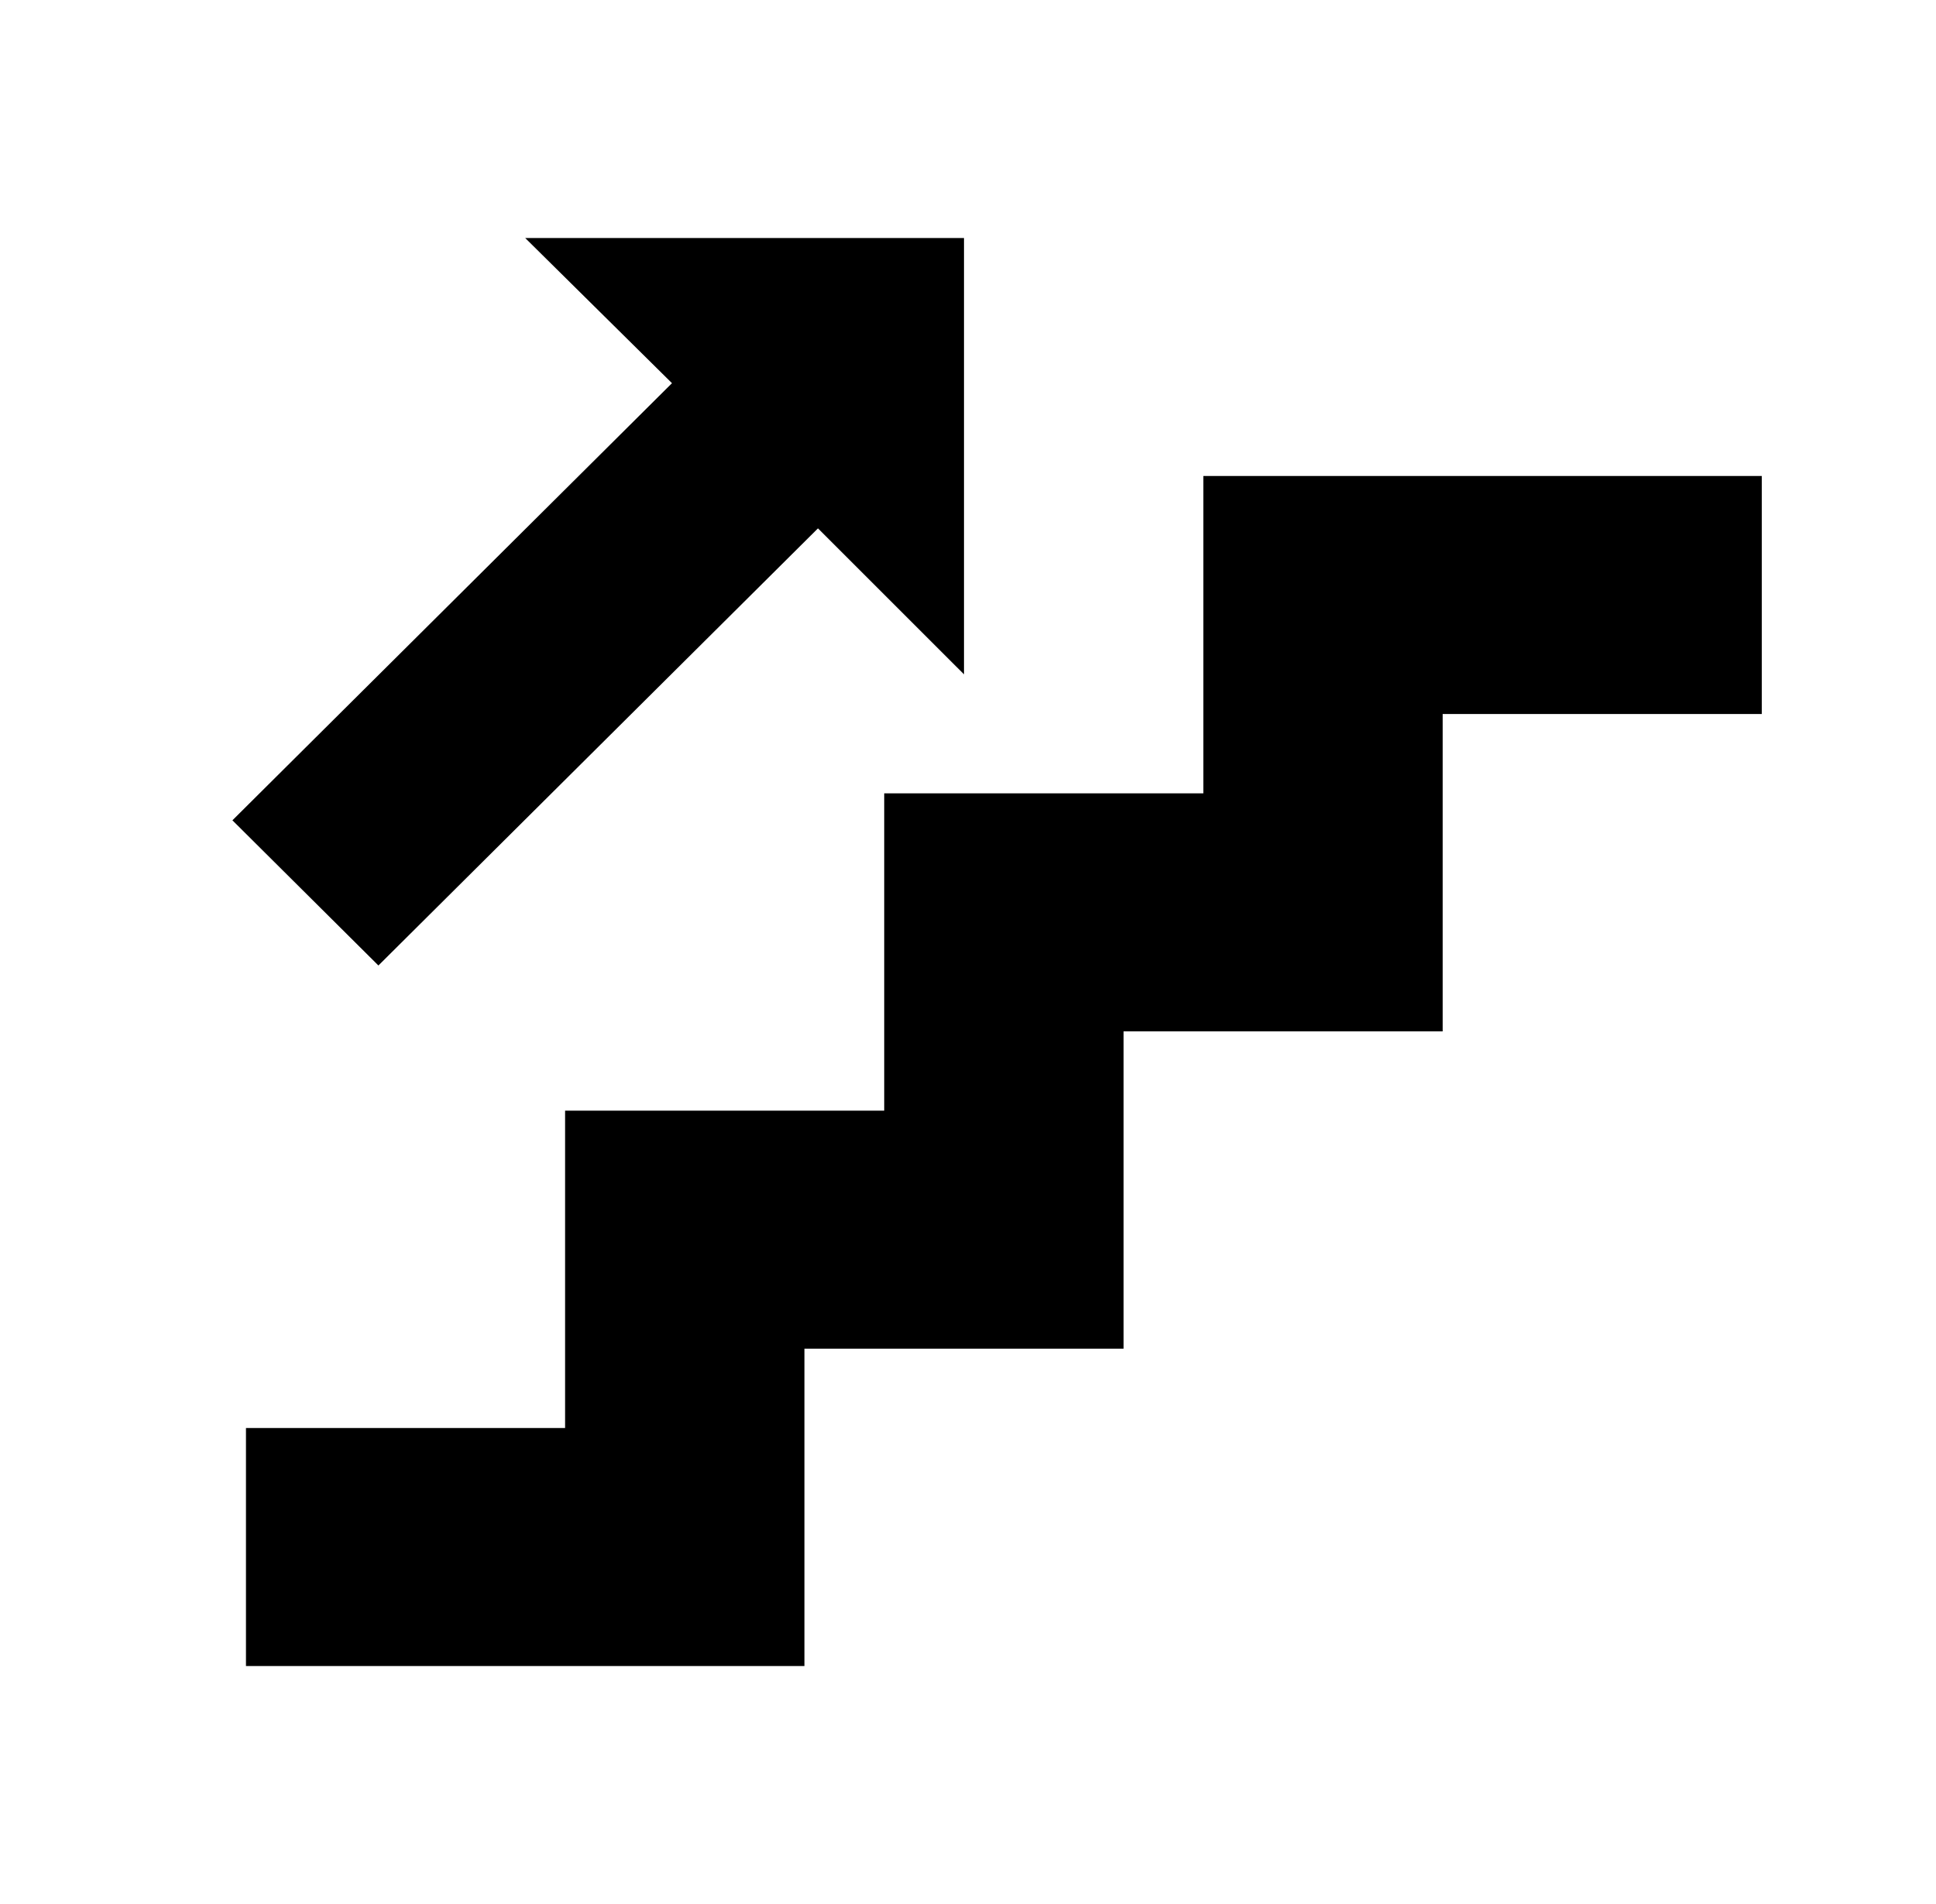
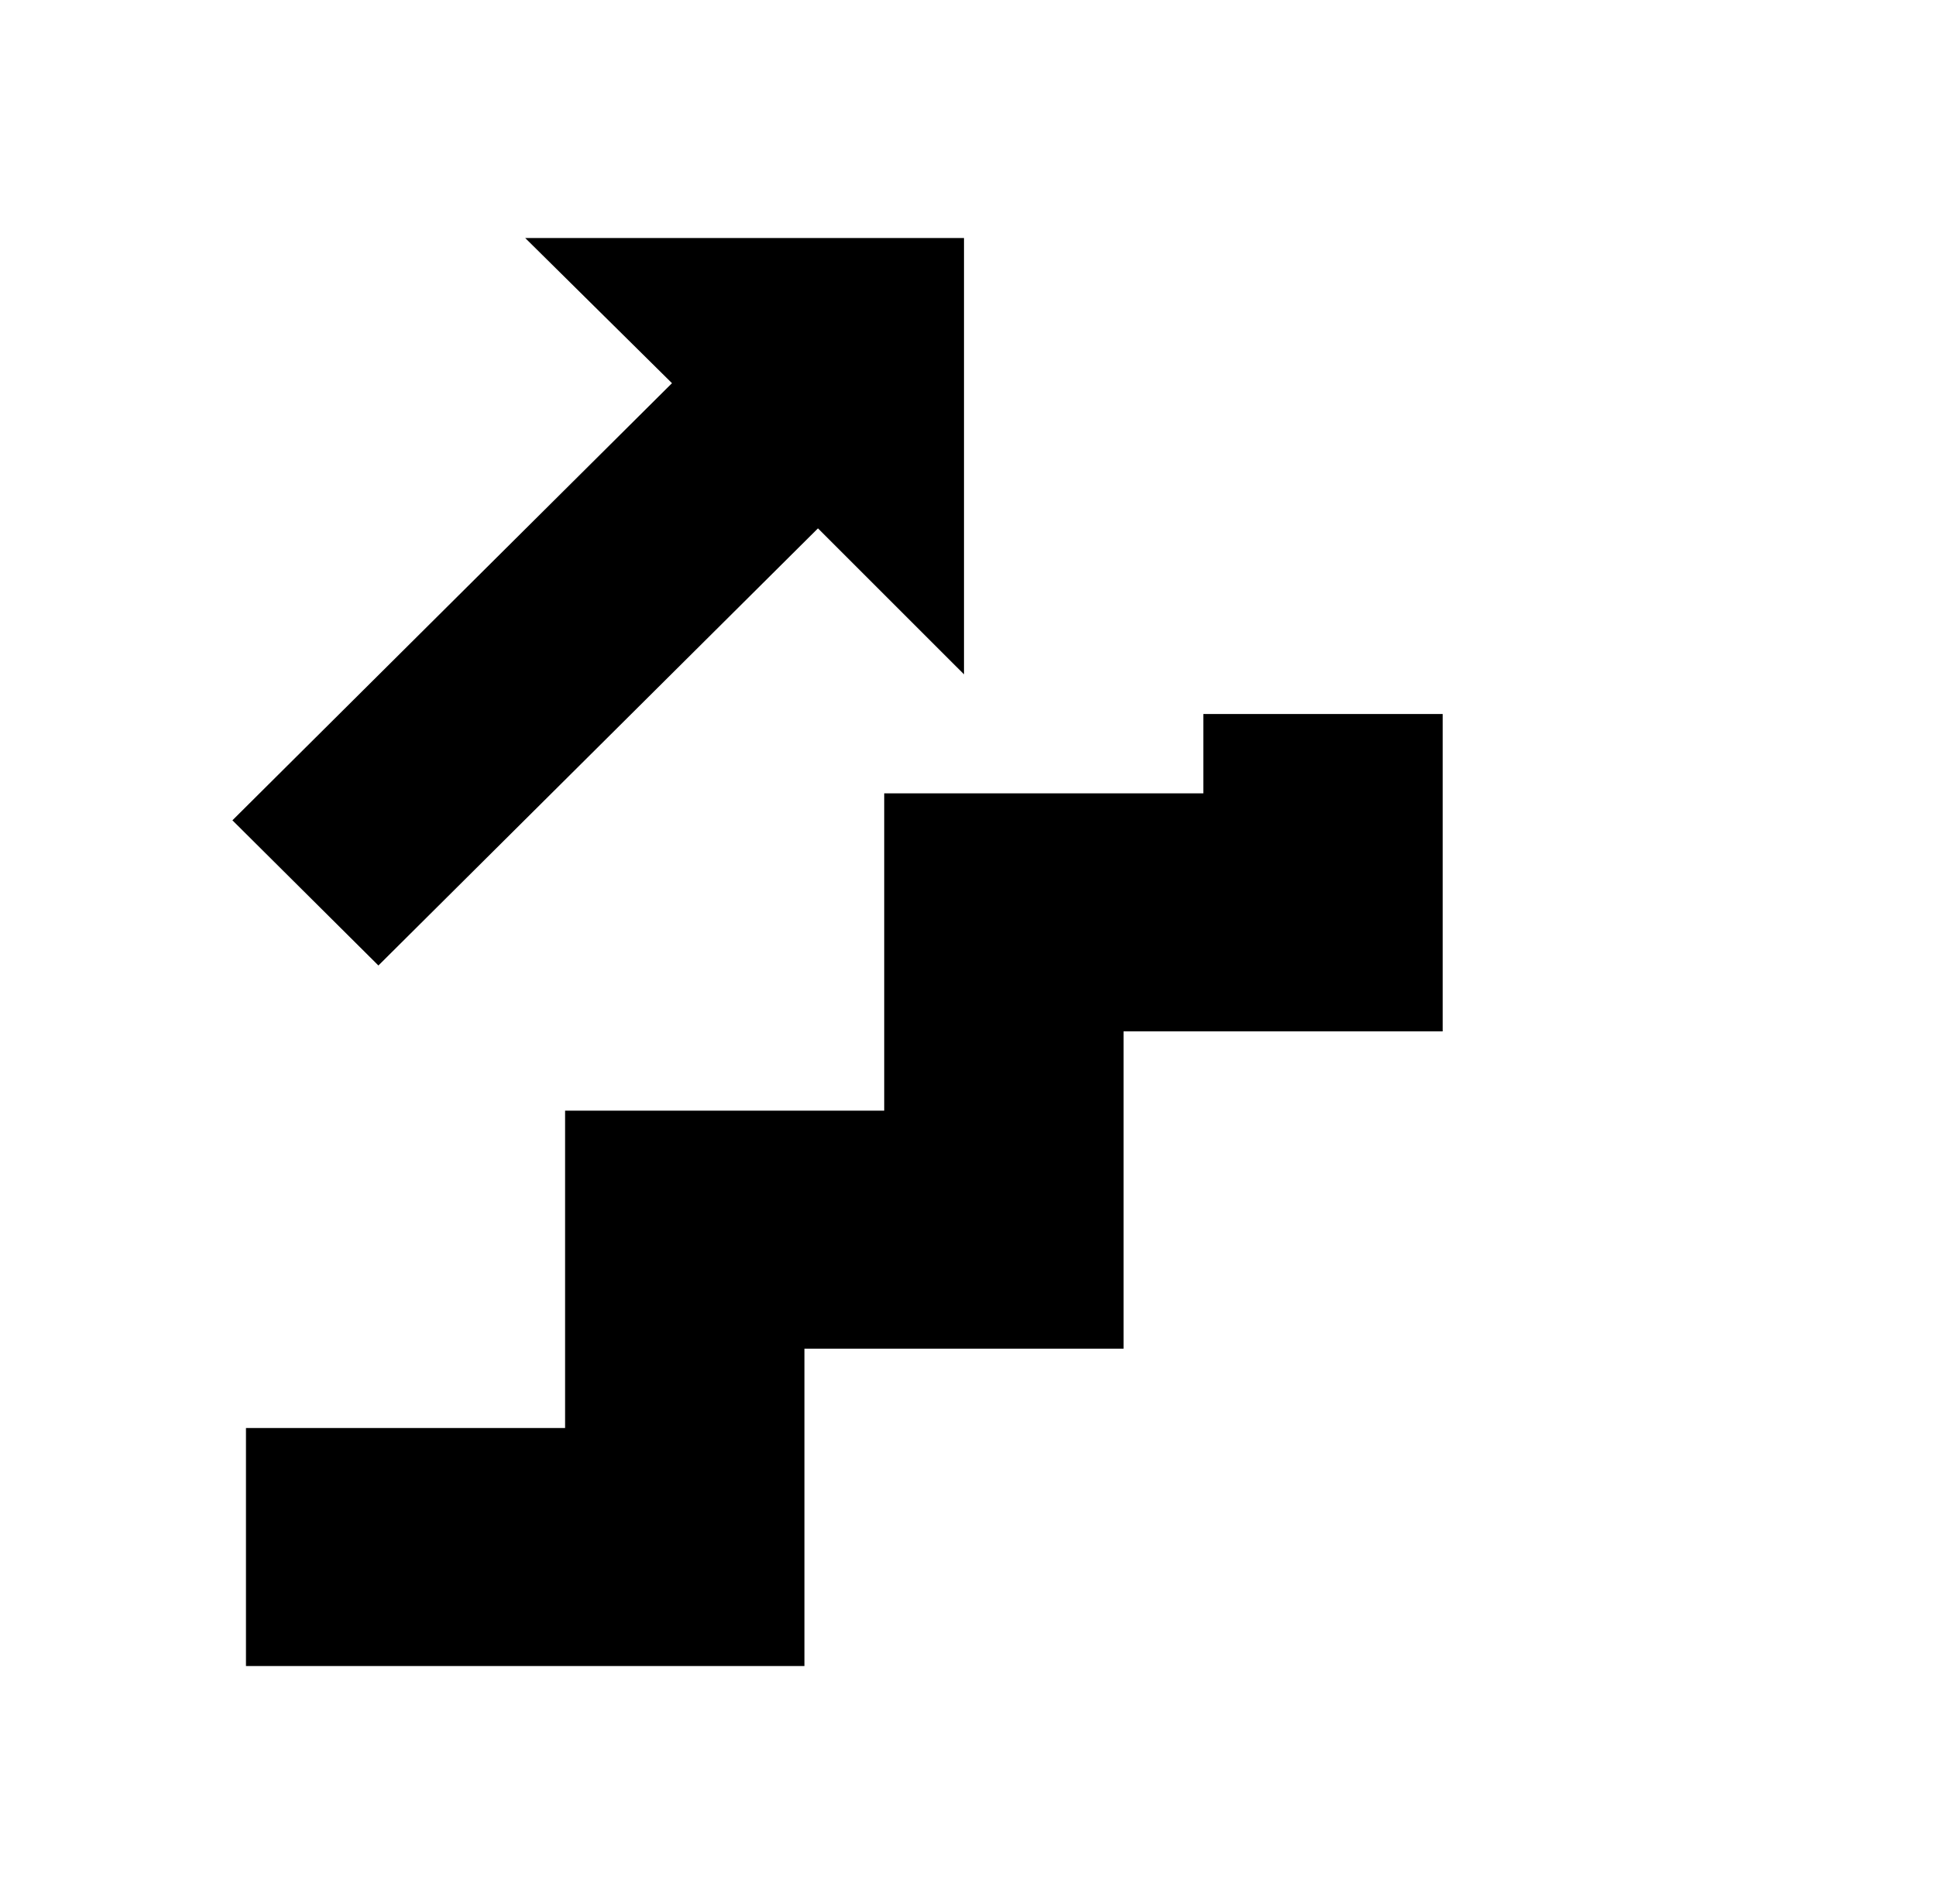
<svg xmlns="http://www.w3.org/2000/svg" width="61" height="60" viewBox="0 0 61 60" fill="none">
-   <path d="M37.915 15H55.511V22.5H45.456V32.5H35.401V42.5H25.346V52.5H7.75V45H17.805V35H27.86V25H37.915V15ZM25.773 16.65L11.923 30.425L7.323 25.85L21.173 12.075L16.548 7.5H30.374V21.25L25.773 16.65Z" fill="black" />
+   <path d="M37.915 15V22.5H45.456V32.5H35.401V42.5H25.346V52.5H7.75V45H17.805V35H27.86V25H37.915V15ZM25.773 16.65L11.923 30.425L7.323 25.85L21.173 12.075L16.548 7.5H30.374V21.25L25.773 16.65Z" fill="black" />
</svg>